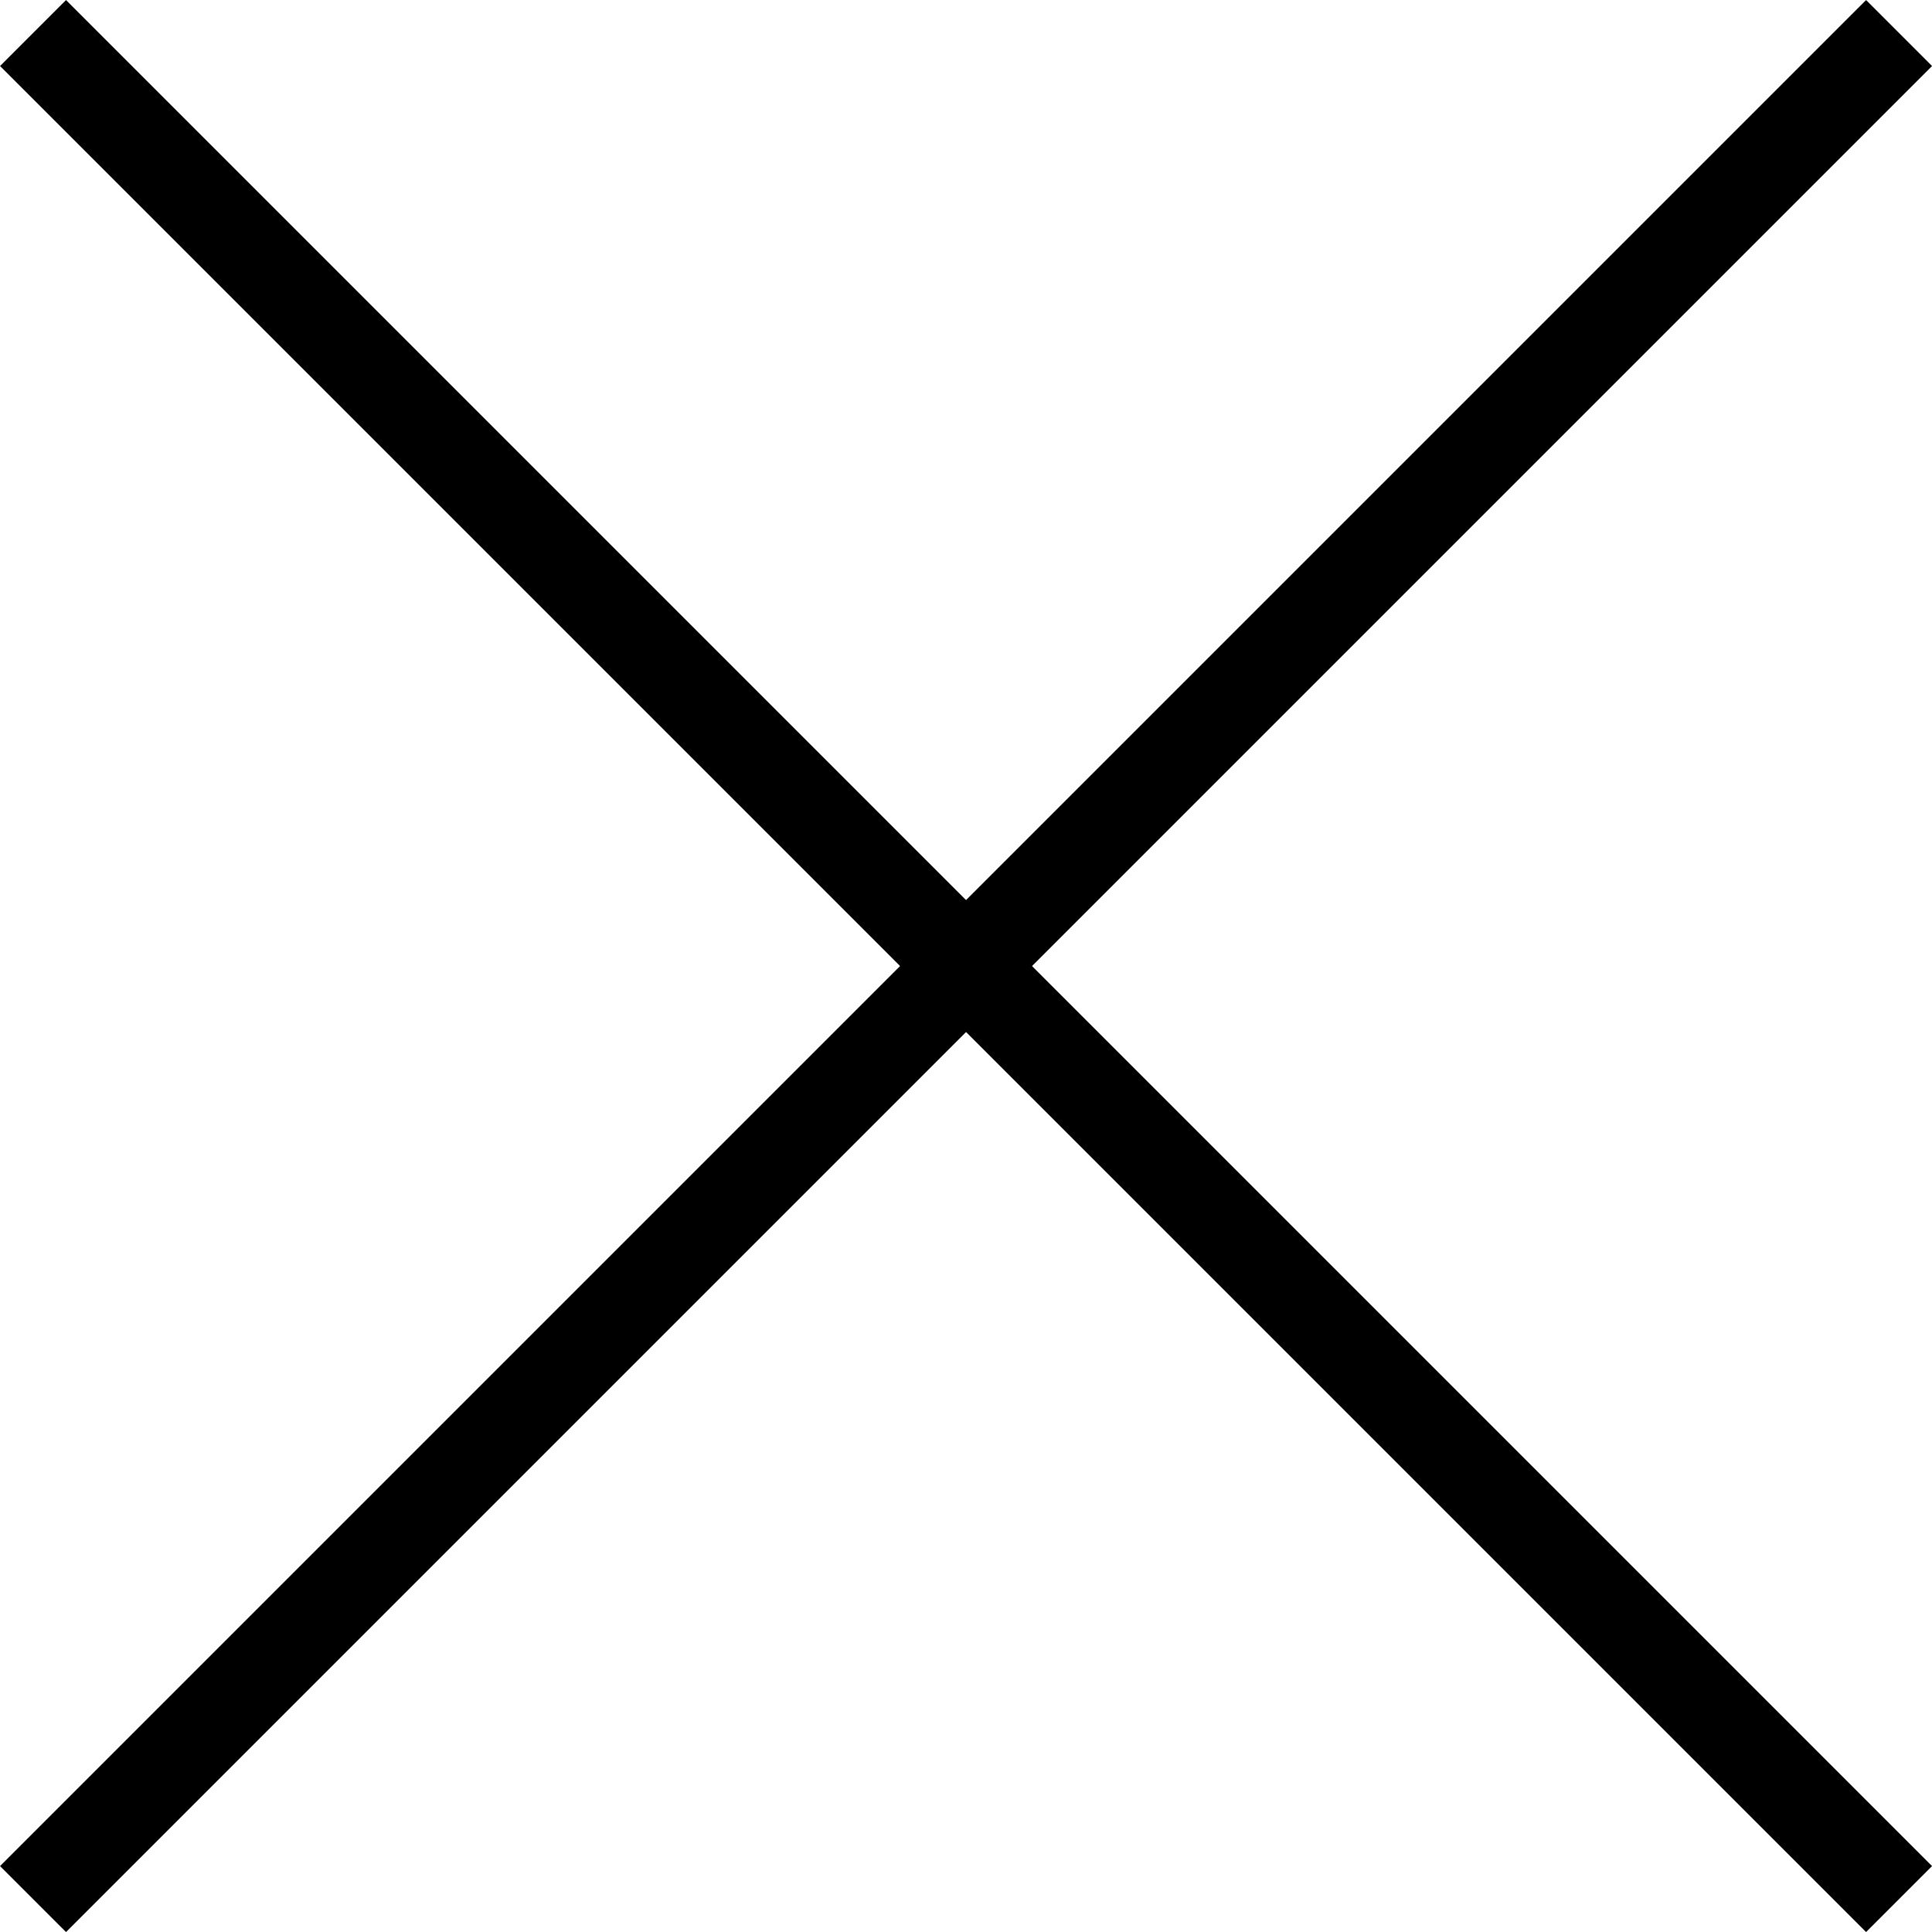
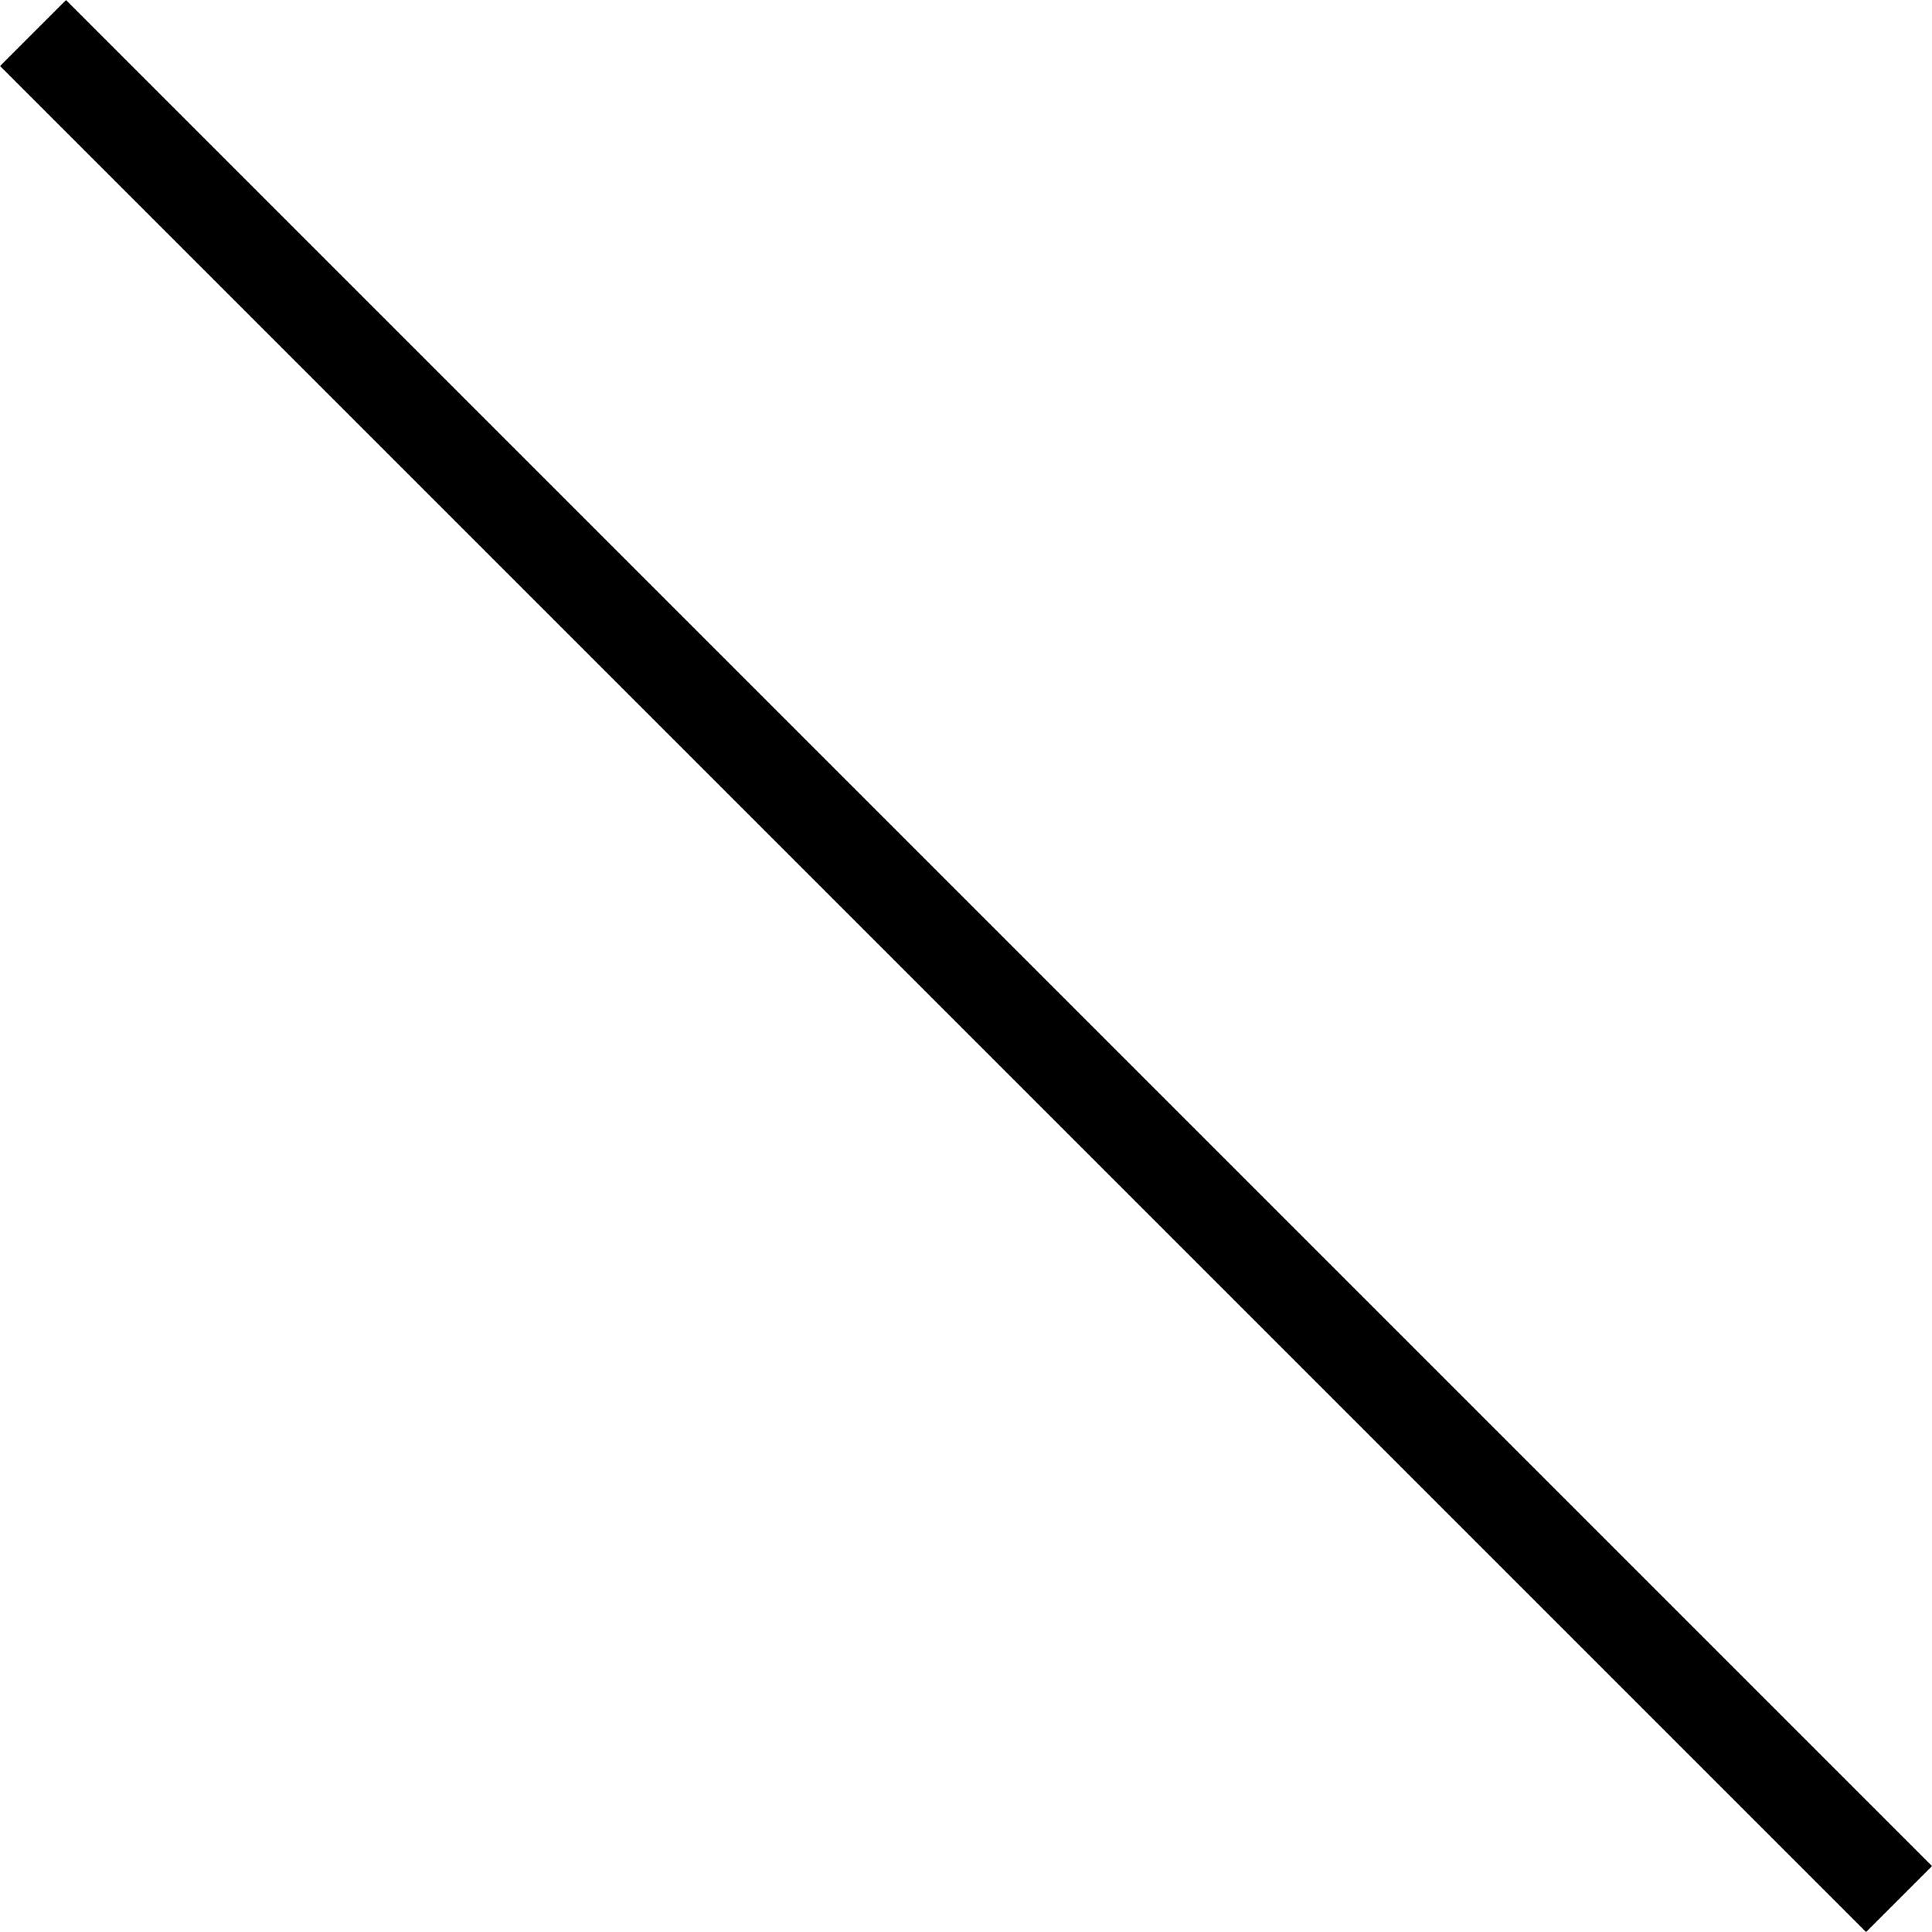
<svg xmlns="http://www.w3.org/2000/svg" width="20.707" height="20.707" viewBox="0 0 20.707 20.707">
  <g id="グループ_21041" data-name="グループ 21041" transform="translate(-413.146 -10085.146)">
    <line id="線_282" data-name="線 282" x2="20" y2="20" transform="translate(413.5 10085.5)" fill="none" stroke="#000" stroke-width="1" />
-     <line id="線_283" data-name="線 283" x1="20" y2="20" transform="translate(413.5 10085.5)" fill="none" stroke="#000" stroke-width="1" />
  </g>
</svg>